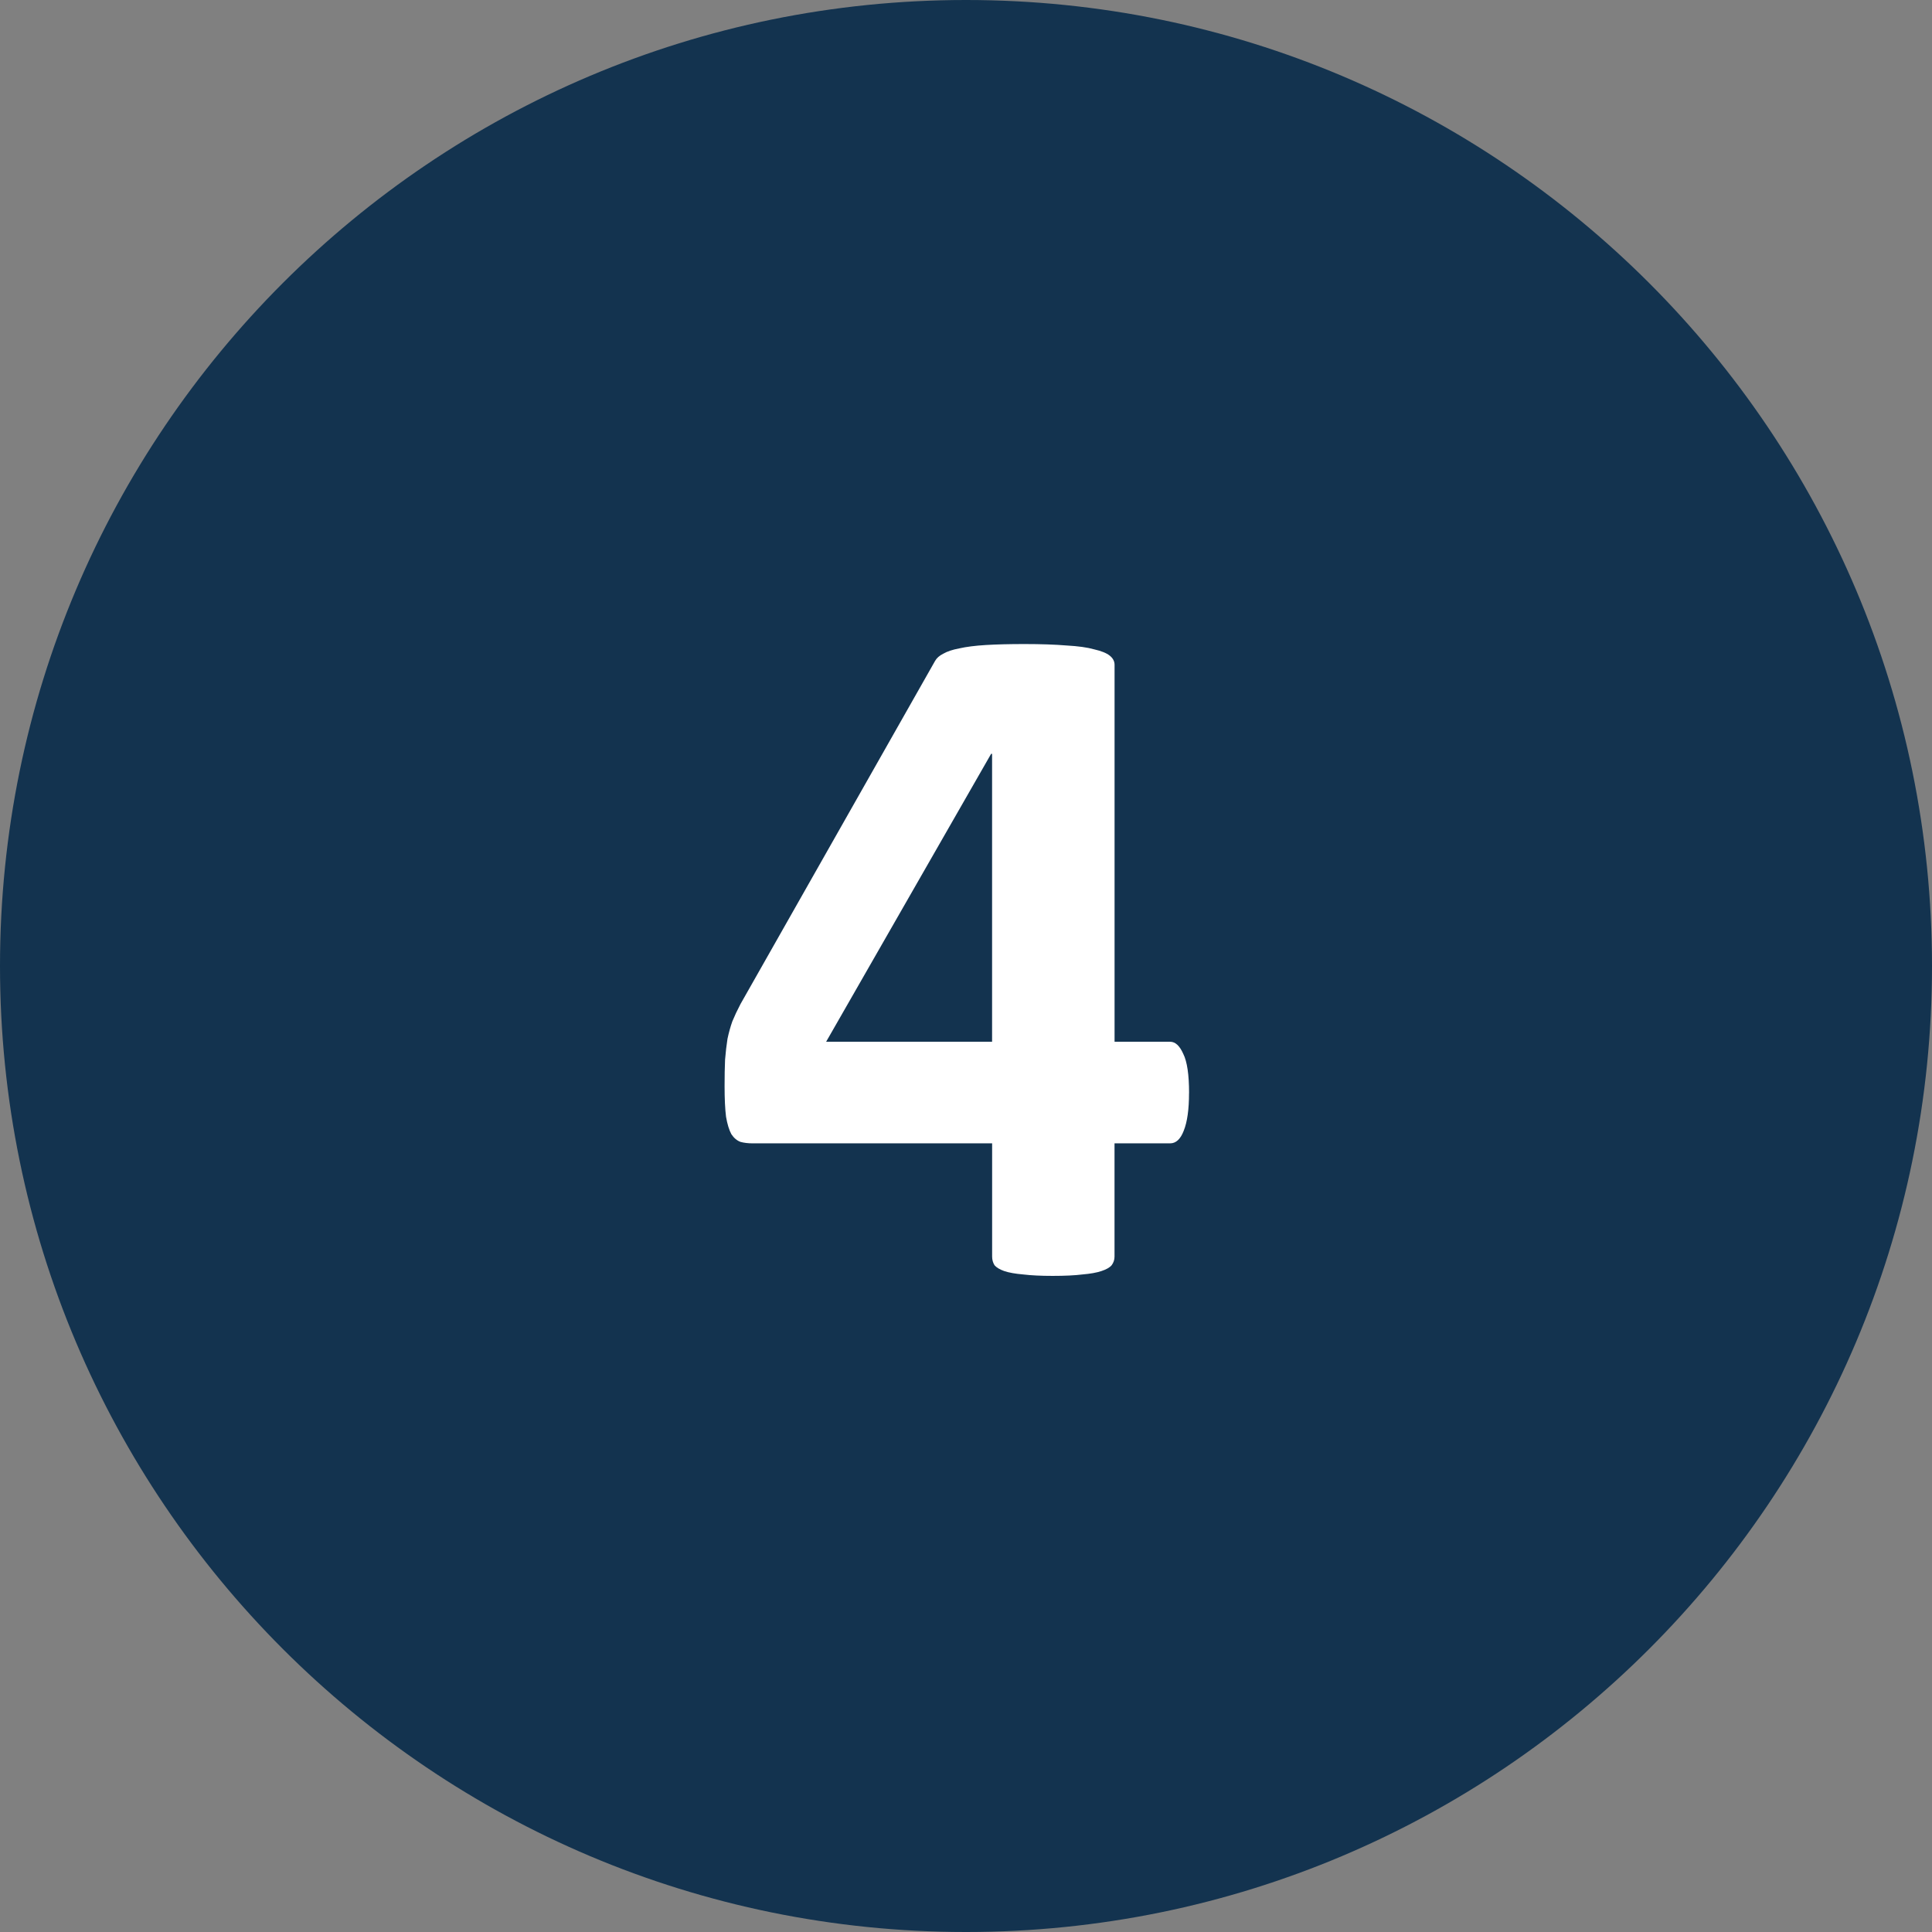
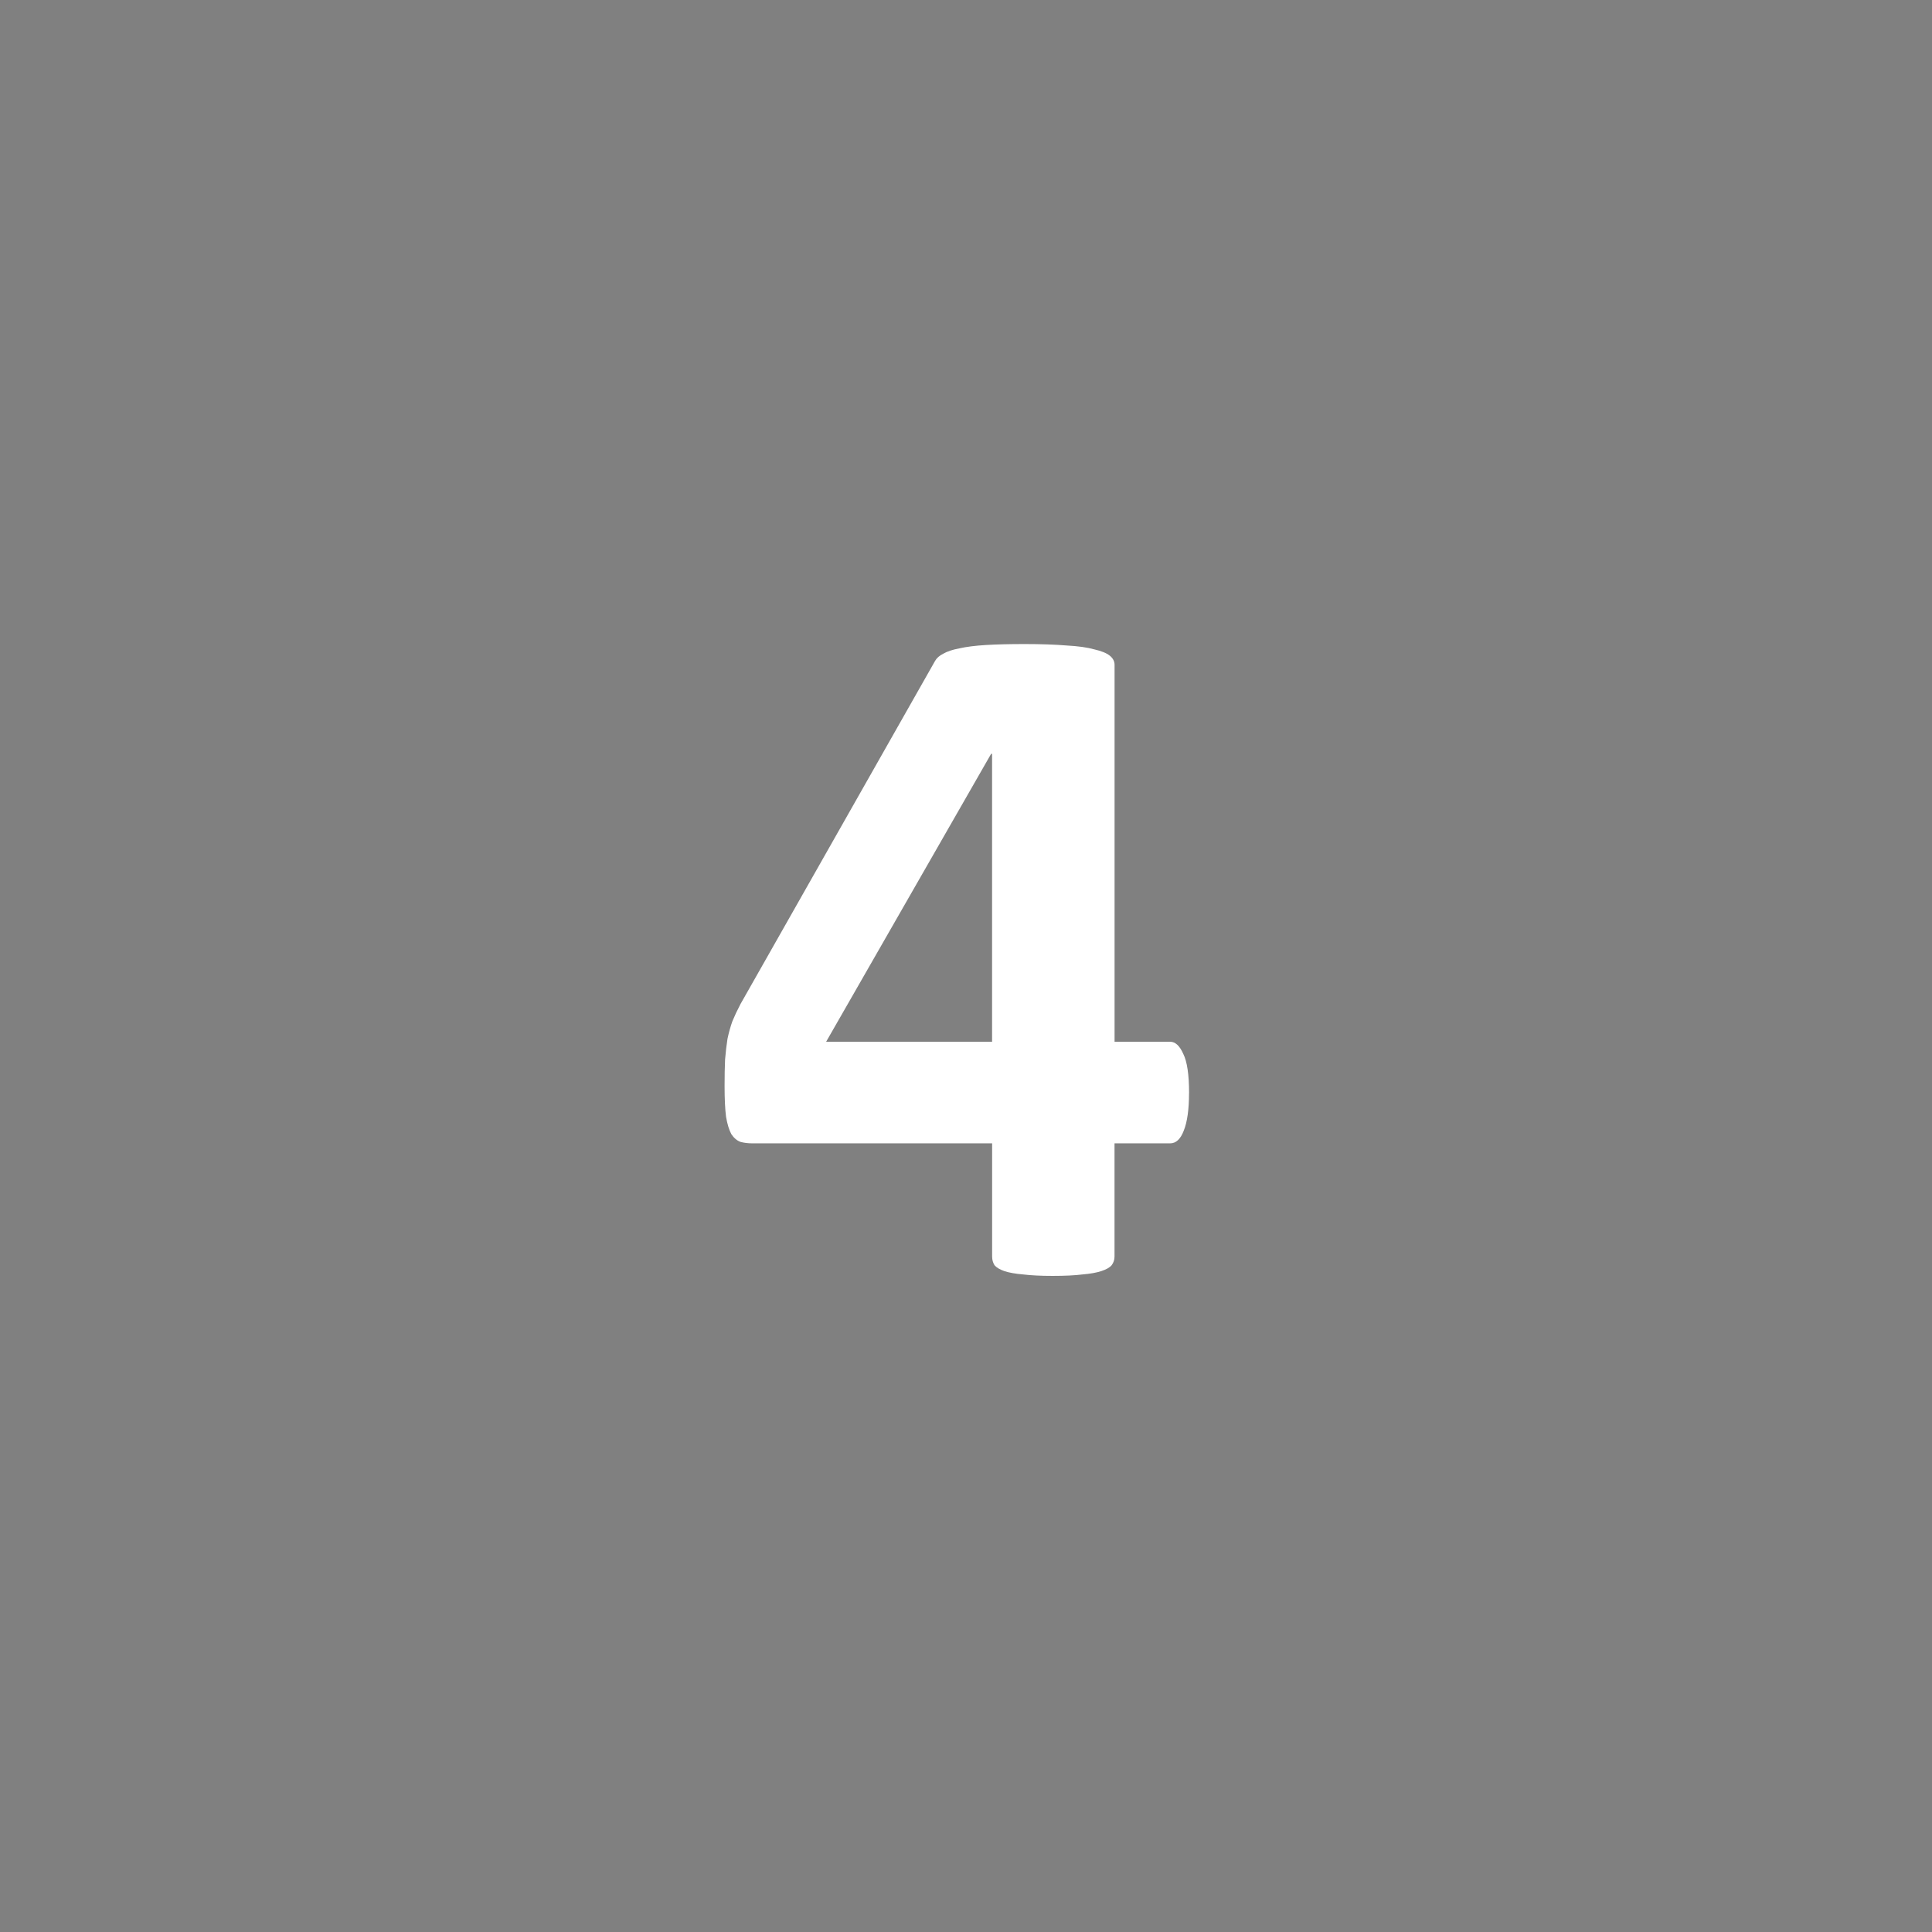
<svg xmlns="http://www.w3.org/2000/svg" id="Layer_1" viewBox="0 0 48 48">
  <rect x="0" y="0" width="48" height="48" fill="#808080" stroke="none" />
-   <path d="M48,24c0,13.255-10.745,24-24,24S0,37.255,0,24,10.745,0,24,0s24,10.745,24,24Z" fill="#13334f" />
  <path d="M29.541,27.156c0,.409-.044.721-.132.938-.08.208-.192.312-.337.312h-1.382v2.813c0,.08-.024.152-.072.216-.048.056-.132.104-.253.144-.12.04-.277.068-.469.084-.192.024-.441.036-.745.036-.288,0-.533-.012-.733-.036-.192-.016-.349-.044-.469-.084-.112-.04-.192-.088-.24-.144-.04-.064-.06-.136-.06-.216v-2.813h-5.951c-.112,0-.212-.012-.3-.036-.088-.032-.164-.096-.228-.192-.056-.104-.1-.248-.132-.433-.024-.192-.036-.445-.036-.757,0-.257.004-.477.012-.661.016-.192.036-.365.06-.517.032-.152.072-.296.12-.433.056-.136.124-.281.204-.433l4.833-8.523c.04-.072.108-.132.204-.18.096-.056.228-.1.397-.132.176-.04.397-.068.661-.084.264-.016.585-.024.962-.024.409,0,.757.012,1.046.036.288.016.517.048.685.096.176.04.304.092.385.156.08.064.12.14.12.228v9.365h1.382c.128,0,.236.1.325.301.096.192.144.517.144.974ZM24.648,18.729h-.024l-4.099,7.153h4.123v-7.153Z" fill="#fff" />
</svg>